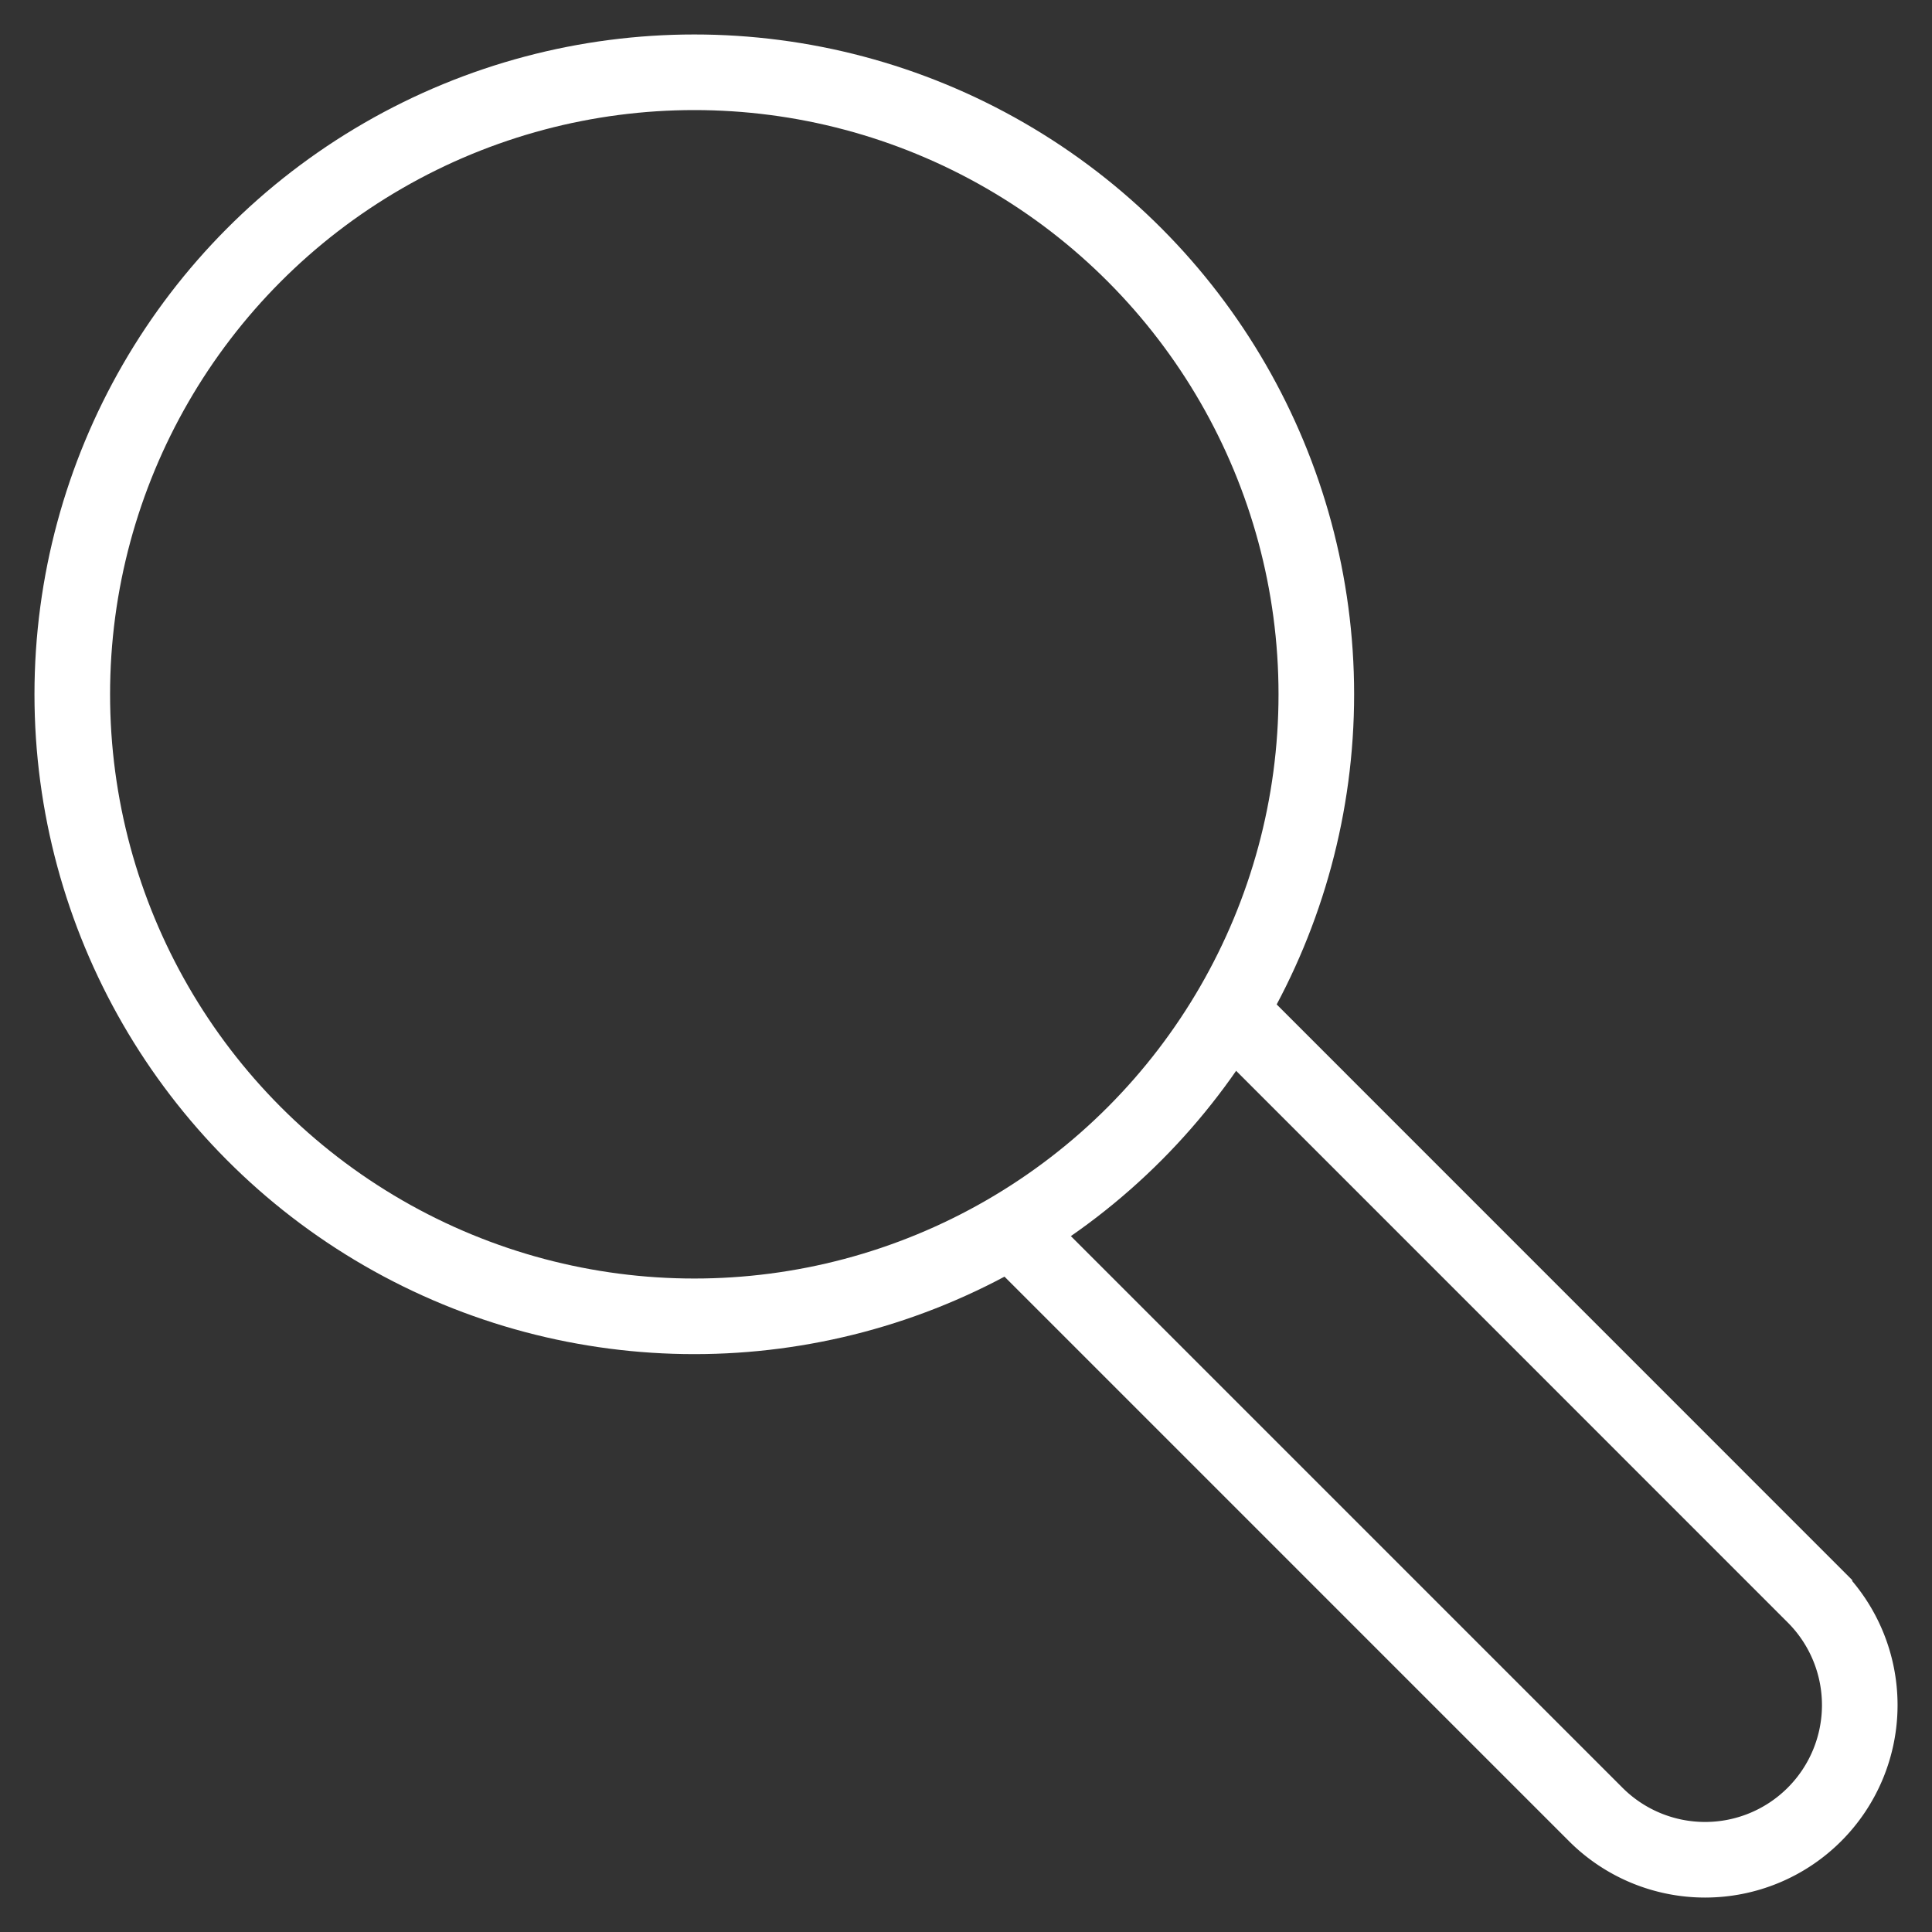
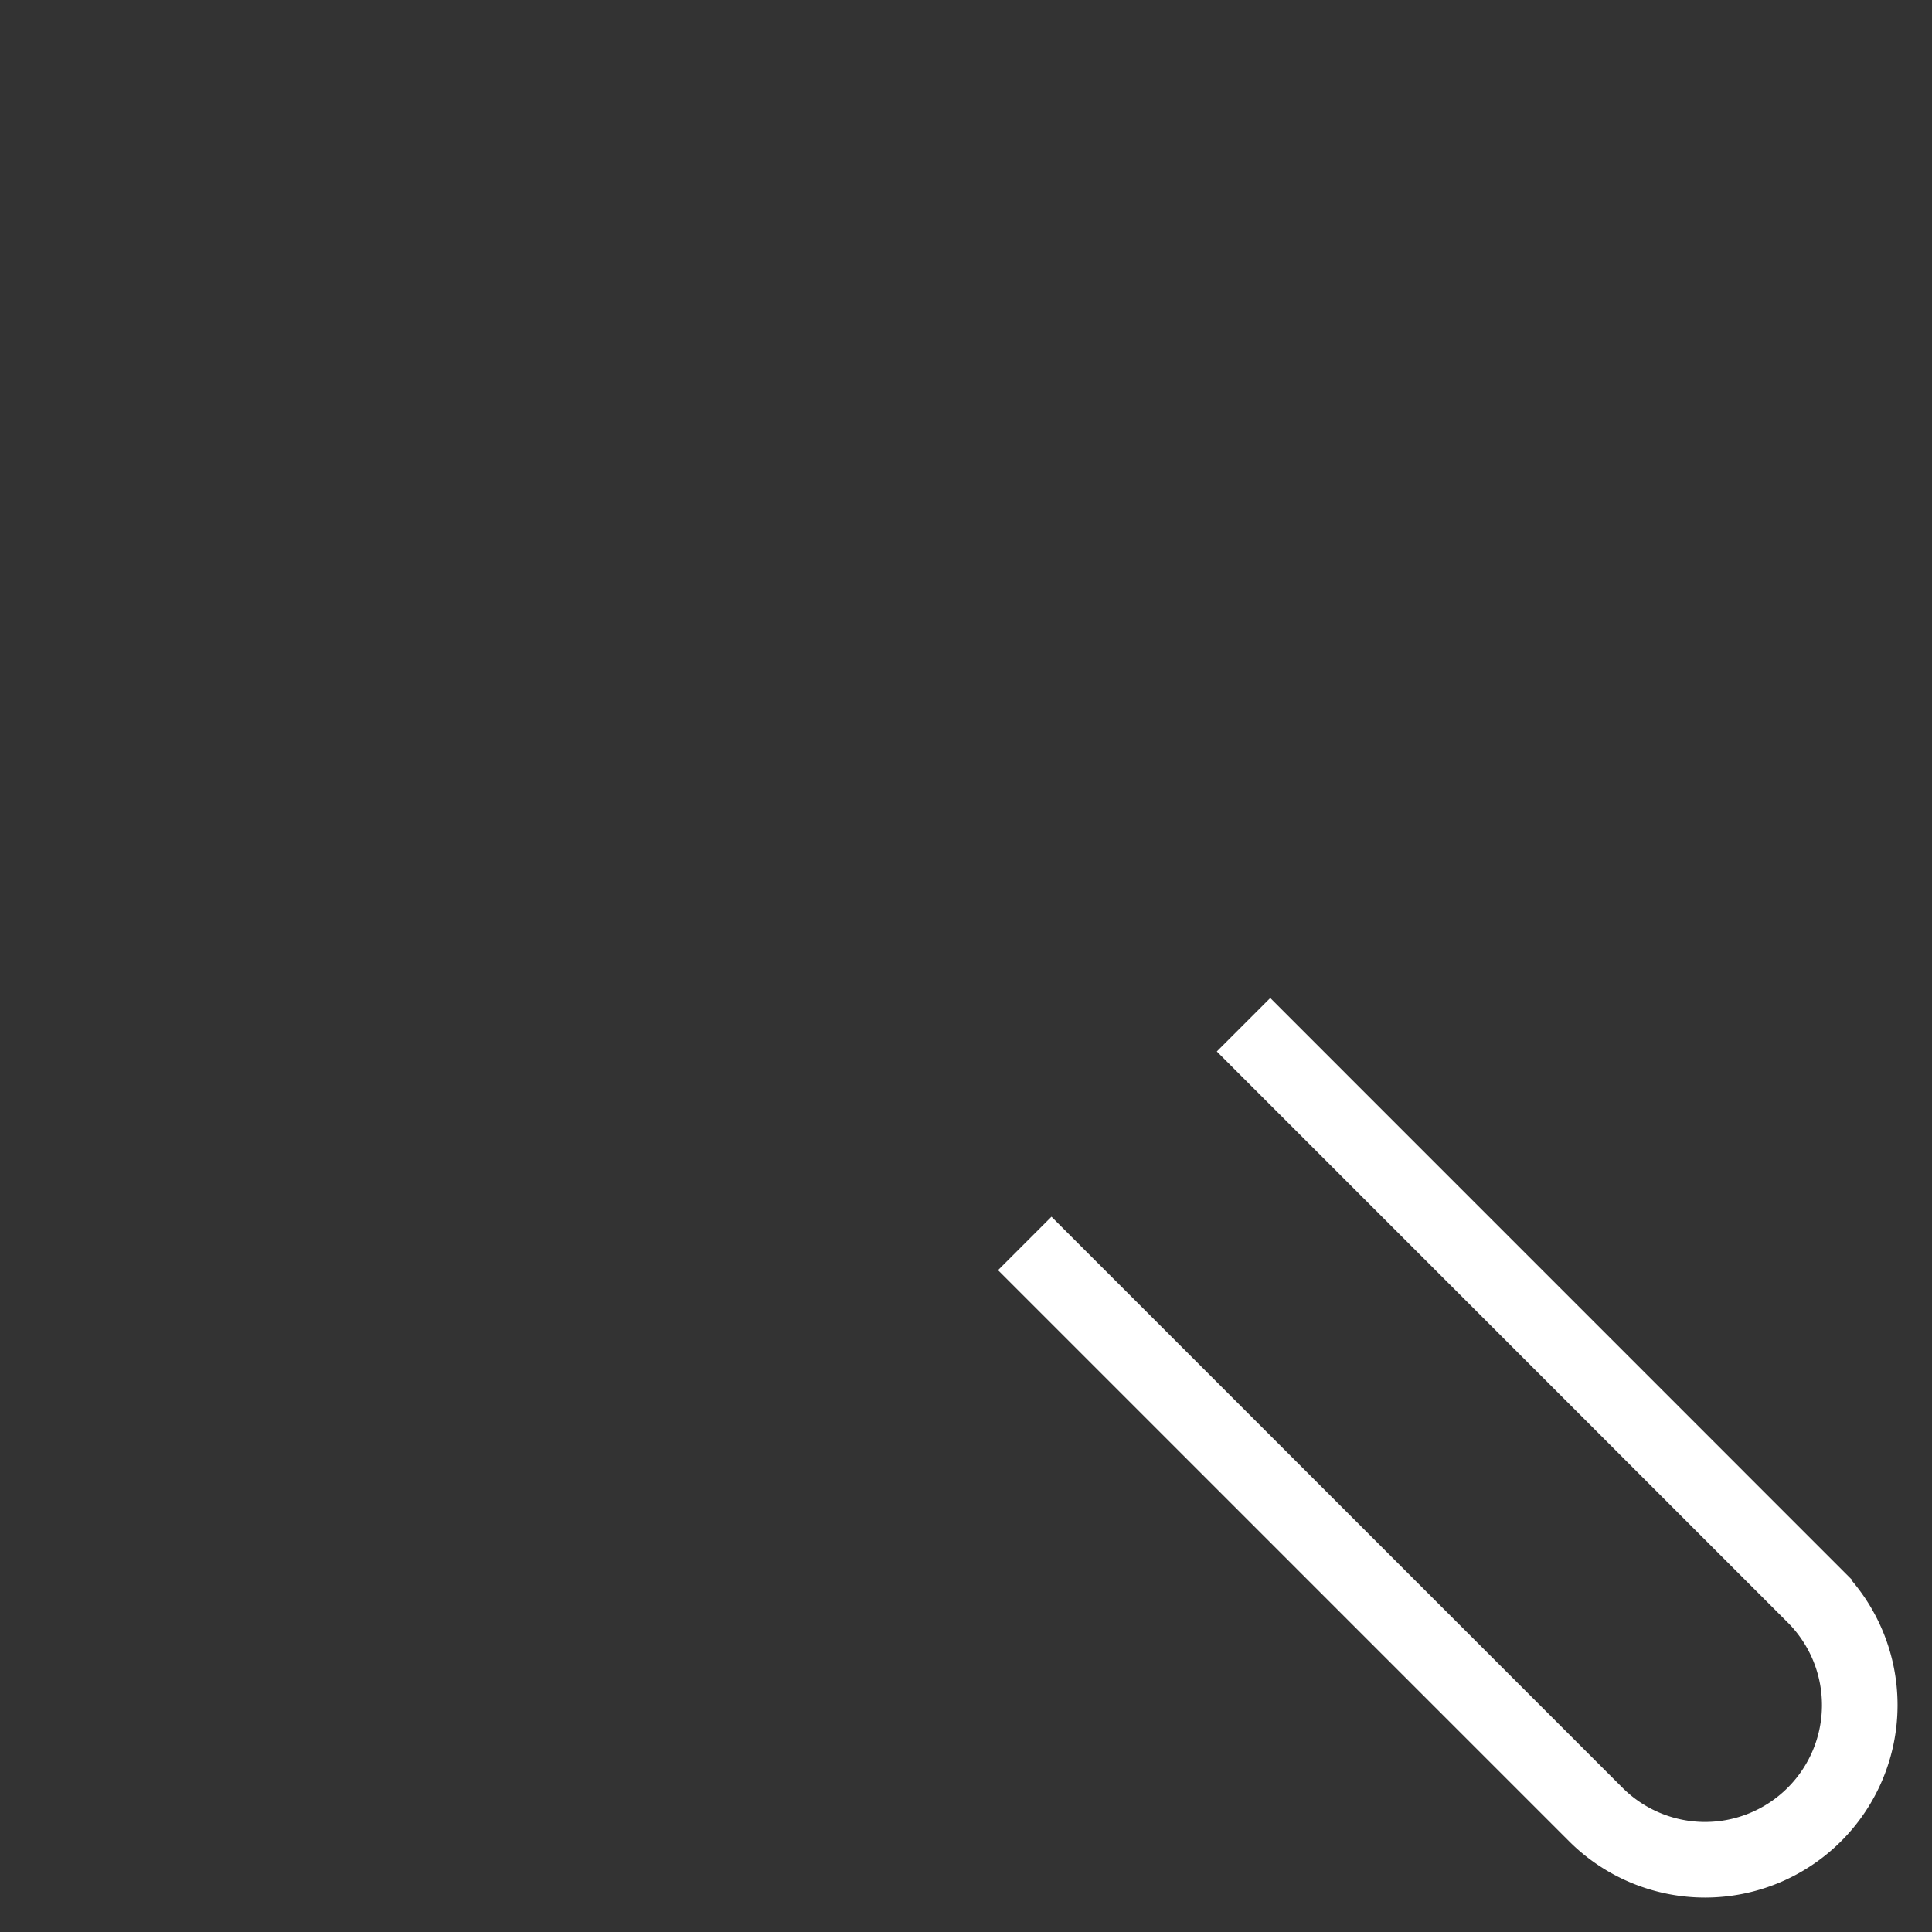
<svg xmlns="http://www.w3.org/2000/svg" id="Ebene_1" data-name="Ebene 1" width="24" height="24" viewBox="0 0 25.556 25.556">
  <rect x="0" y="0" width="25.556" height="25.556" fill="#333333" stroke="none" />
  <defs>
    <style>
      .cls-1 {
        fill: none;
        stroke: #fff;
        stroke-miterlimit: 10;
      }
    </style>
  </defs>
  <g id="Komponente_47_1" data-name="Komponente 47 1">
-     <circle id="Ellipse_39" data-name="Ellipse 39" class="cls-1" cx="9.184" cy="9.184" r="8.228" />
    <path id="Pfad_223" data-name="Pfad 223" class="cls-1" d="M16.449,13.555l7.552,7.553a2.045,2.045,0,0,1,.001,2.892l-.001.001h0a2.045,2.045,0,0,1-2.892.001l-.001-.001-7.553-7.553" />
  </g>
</svg>